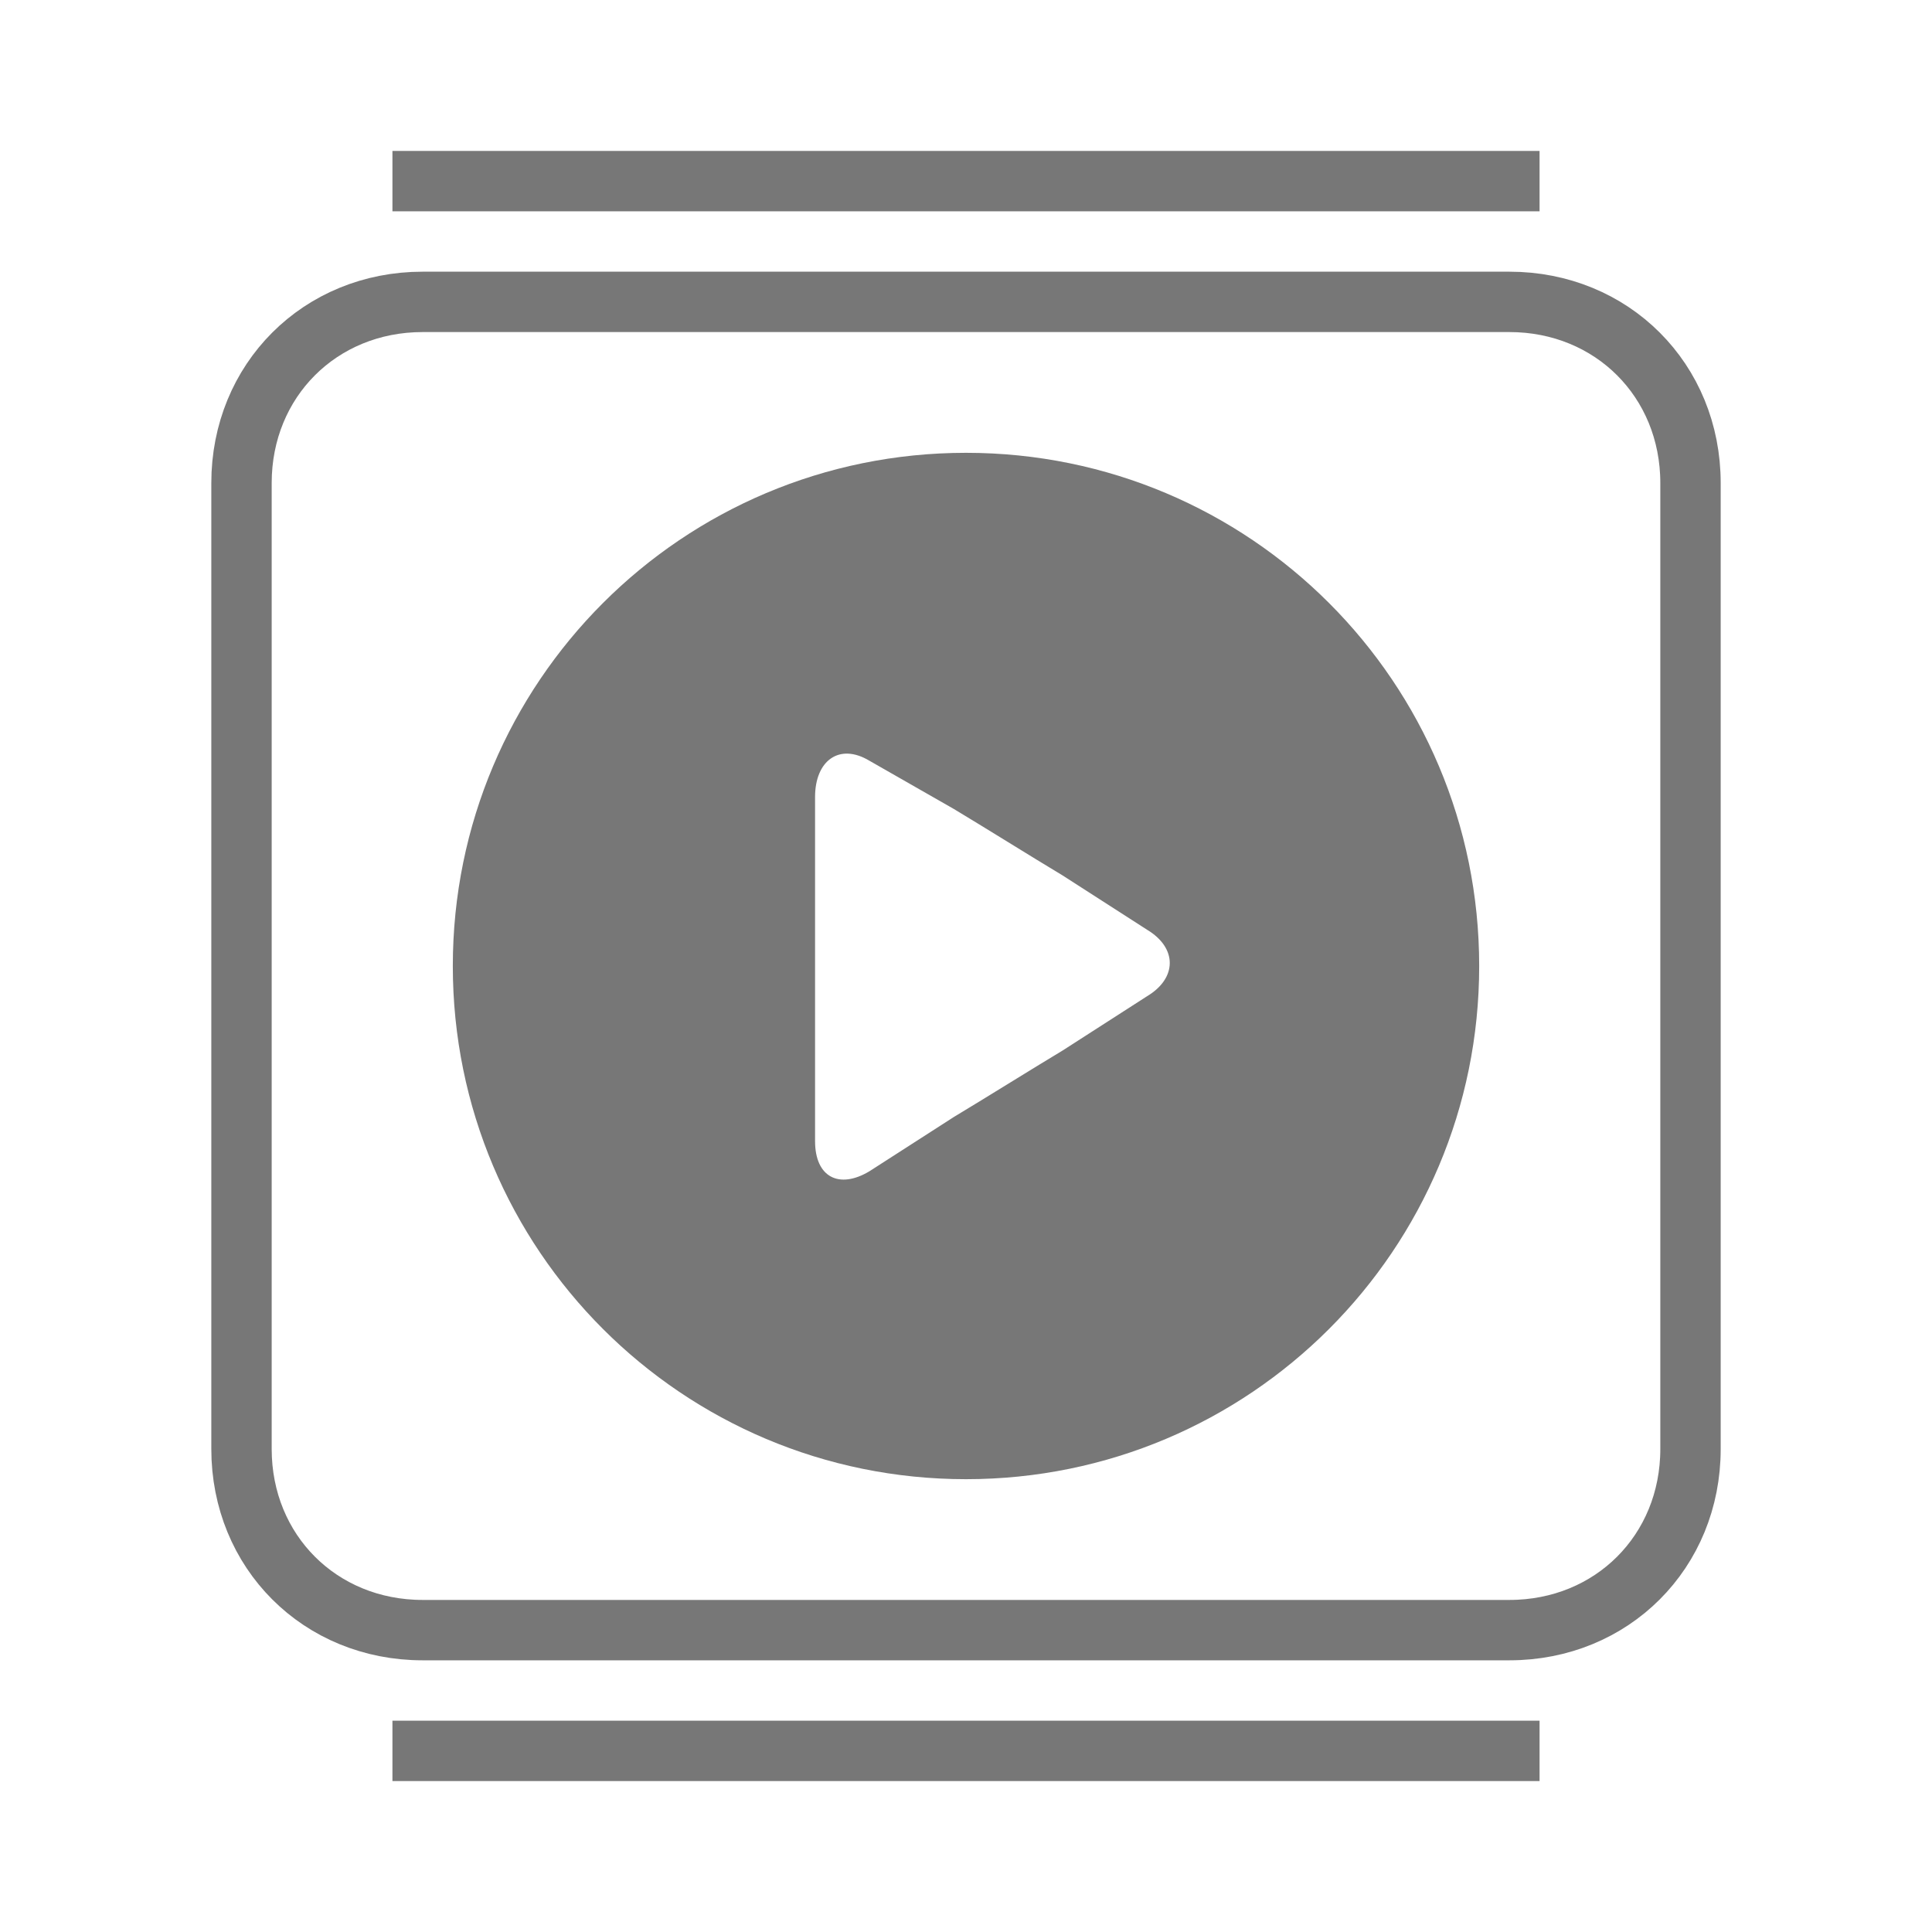
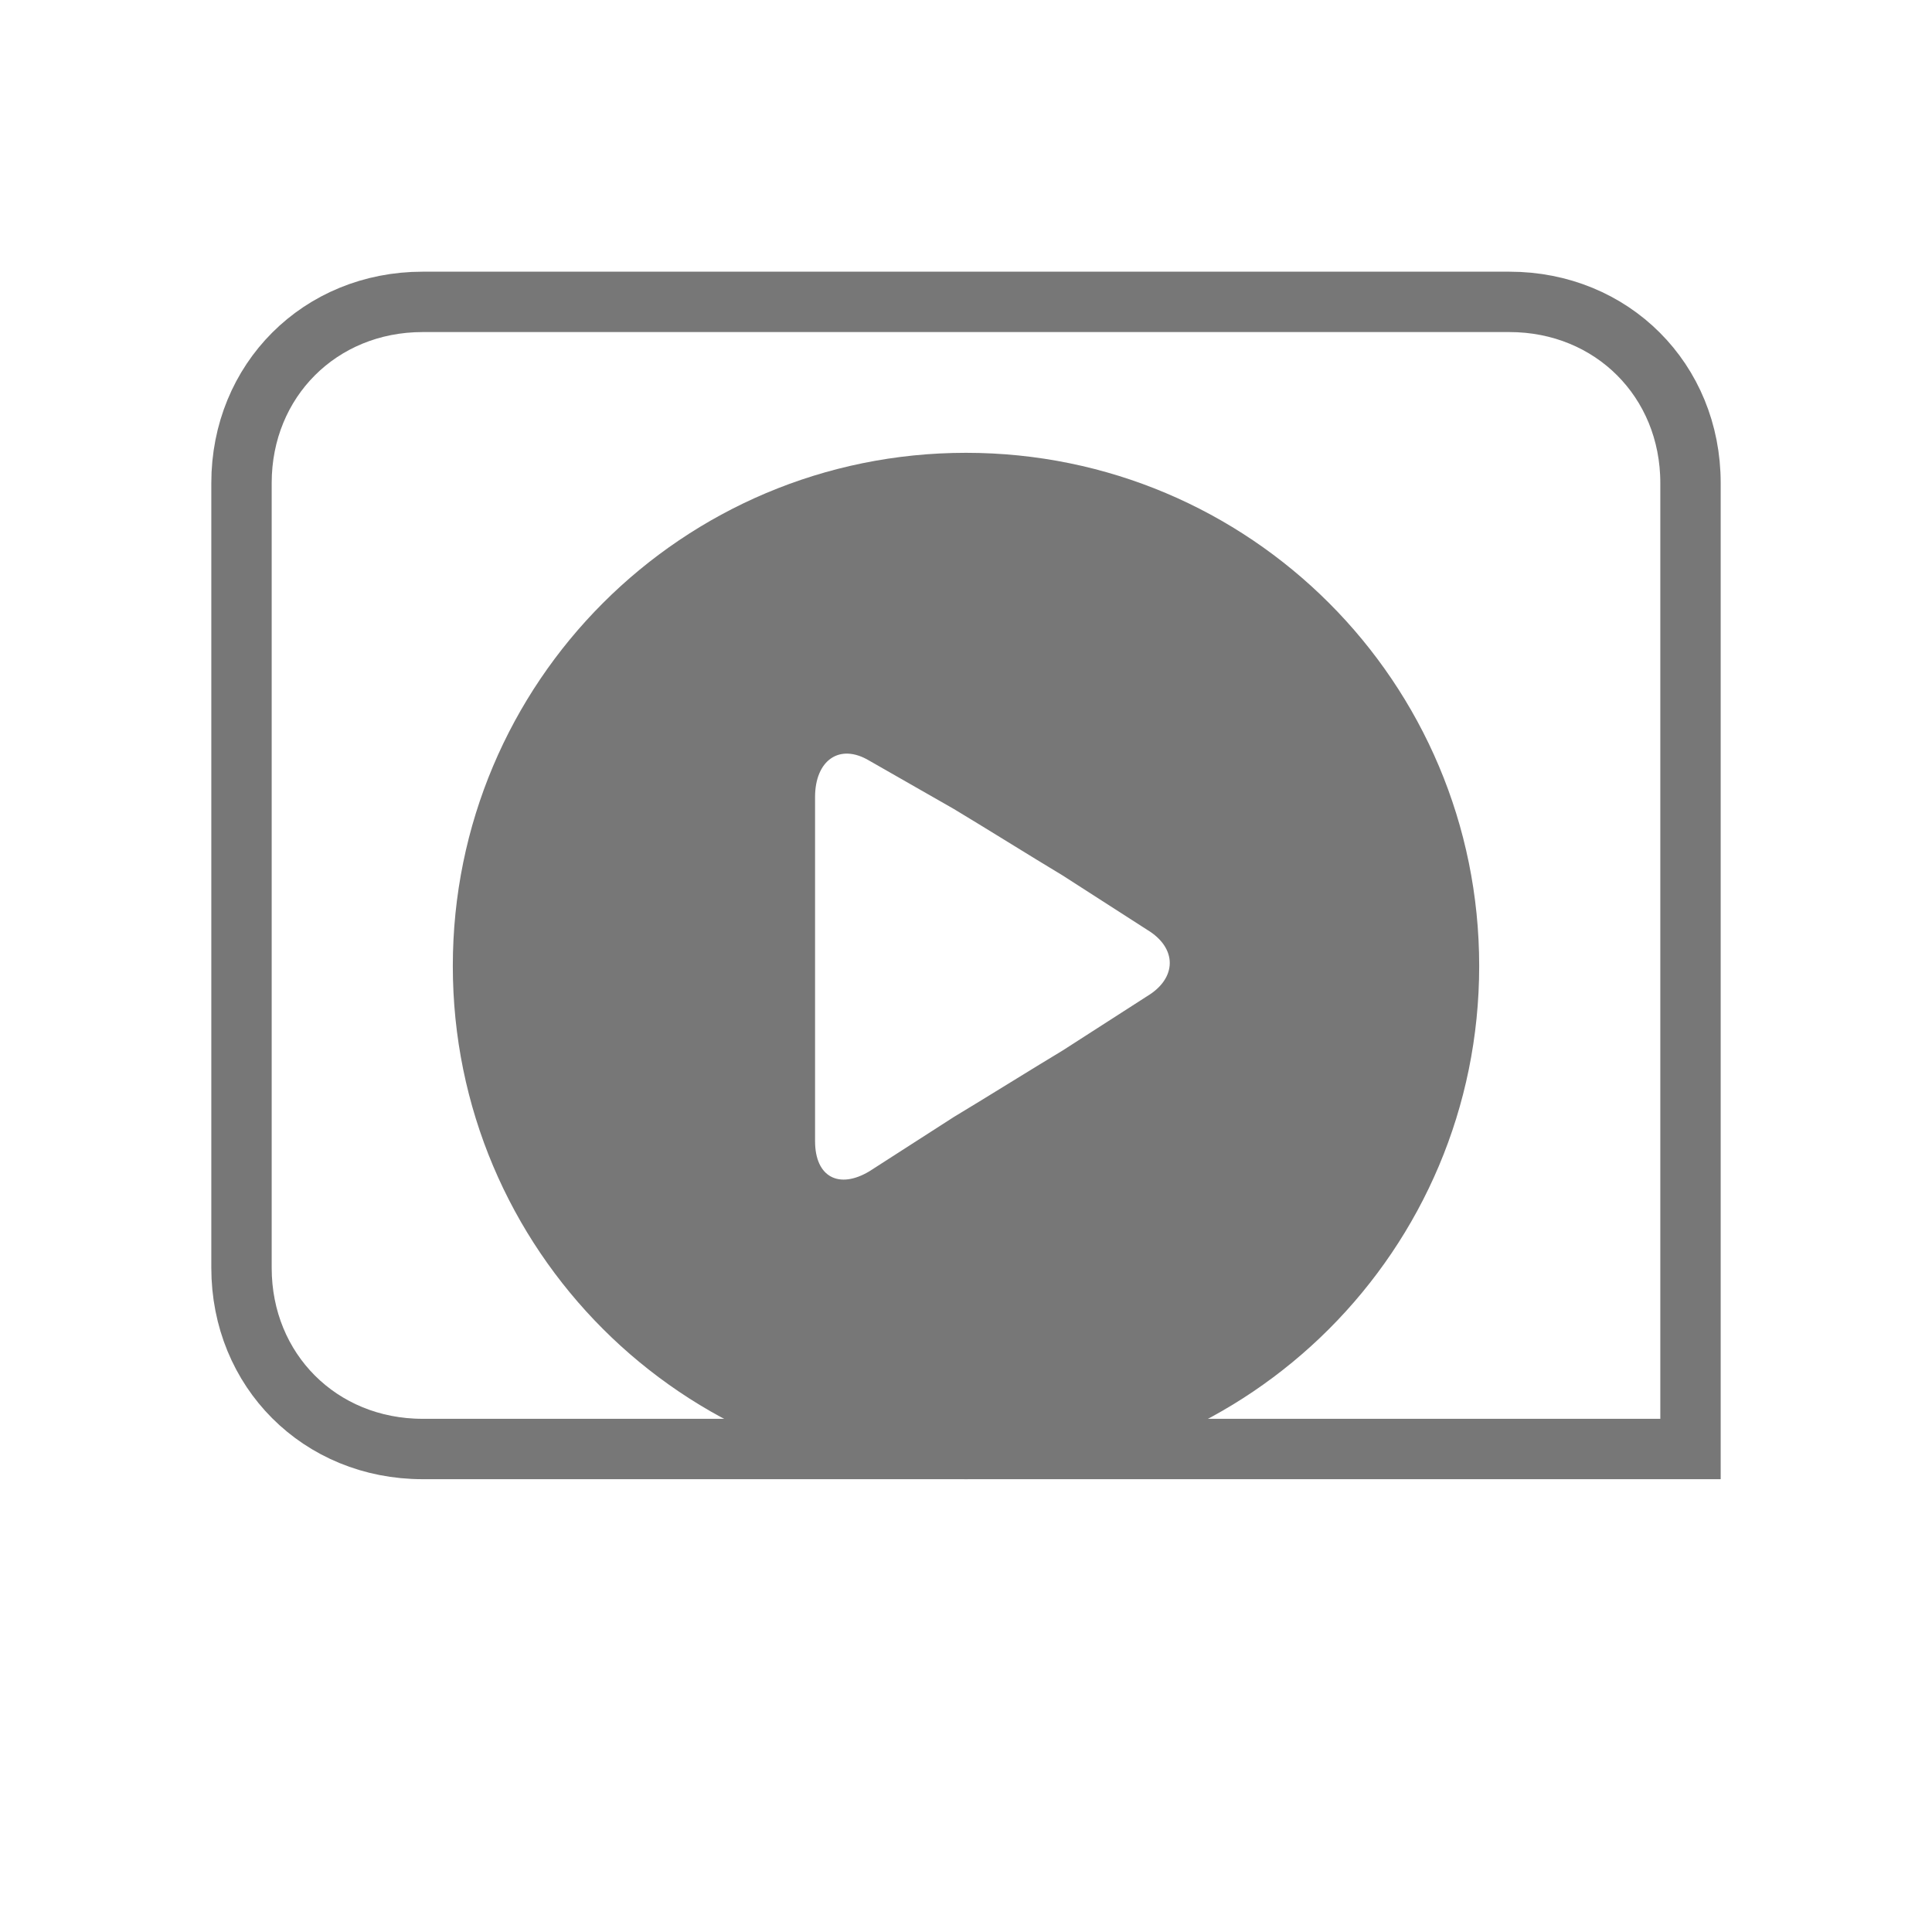
<svg xmlns="http://www.w3.org/2000/svg" version="1.1" id="Layer_1" x="0px" y="0px" viewBox="0 0 32 32" style="enable-background:new 0 0 32 32;" xml:space="preserve">
  <style type="text/css">
	.st0{fill-rule:evenodd;clip-rule:evenodd;fill:#777;}
	.st1{fill:none;stroke:#777;}
</style>
  <title>Media_On</title>
  <desc>Created with Sketch.</desc>
  <g id="Page-1">
    <g transform="translate(-20, -16)">
      <g id="Media_On" transform="translate(20, 16)">
        <g id="Group">
-           <rect id="Rectangle" x="6.5" y="2.5" class="st0" width="19" height="1" />
-           <rect x="6.5" y="28.5" class="st0" width="19" height="1" />
-           <path class="st1" d="M7,5h18c1.7,0,3,1.3,3,3v16c0,1.7-1.3,3-3,3H7c-1.7,0-3-1.3-3-3V8C4,6.3,5.3,5,7,5z" />
+           <path class="st1" d="M7,5h18c1.7,0,3,1.3,3,3v16H7c-1.7,0-3-1.3-3-3V8C4,6.3,5.3,5,7,5z" />
        </g>
        <g id="Combined-Shape-2" transform="translate(4, 5)">
          <g id="Combined-Shape">
            <path class="st0" d="M12,2.5c4.7,0,8.5,3.8,8.5,8.5s-3.8,8.5-8.5,8.5c-4.7,0-8.5-3.8-8.5-8.5S7.3,2.5,12,2.5z M10.4,7.6       C9.9,7.3,9.5,7.6,9.5,8.2l0,0v5.7c0,0.6,0.4,0.8,0.9,0.5l0,0l1.4-0.9c0.5-0.3,1.3-0.8,1.8-1.1l0,0l1.4-0.9       c0.5-0.3,0.5-0.8,0-1.1l0,0l-1.4-0.9c-0.5-0.3-1.3-0.8-1.8-1.1l0,0L10.4,7.6z" />
          </g>
        </g>
      </g>
    </g>
  </g>
</svg>